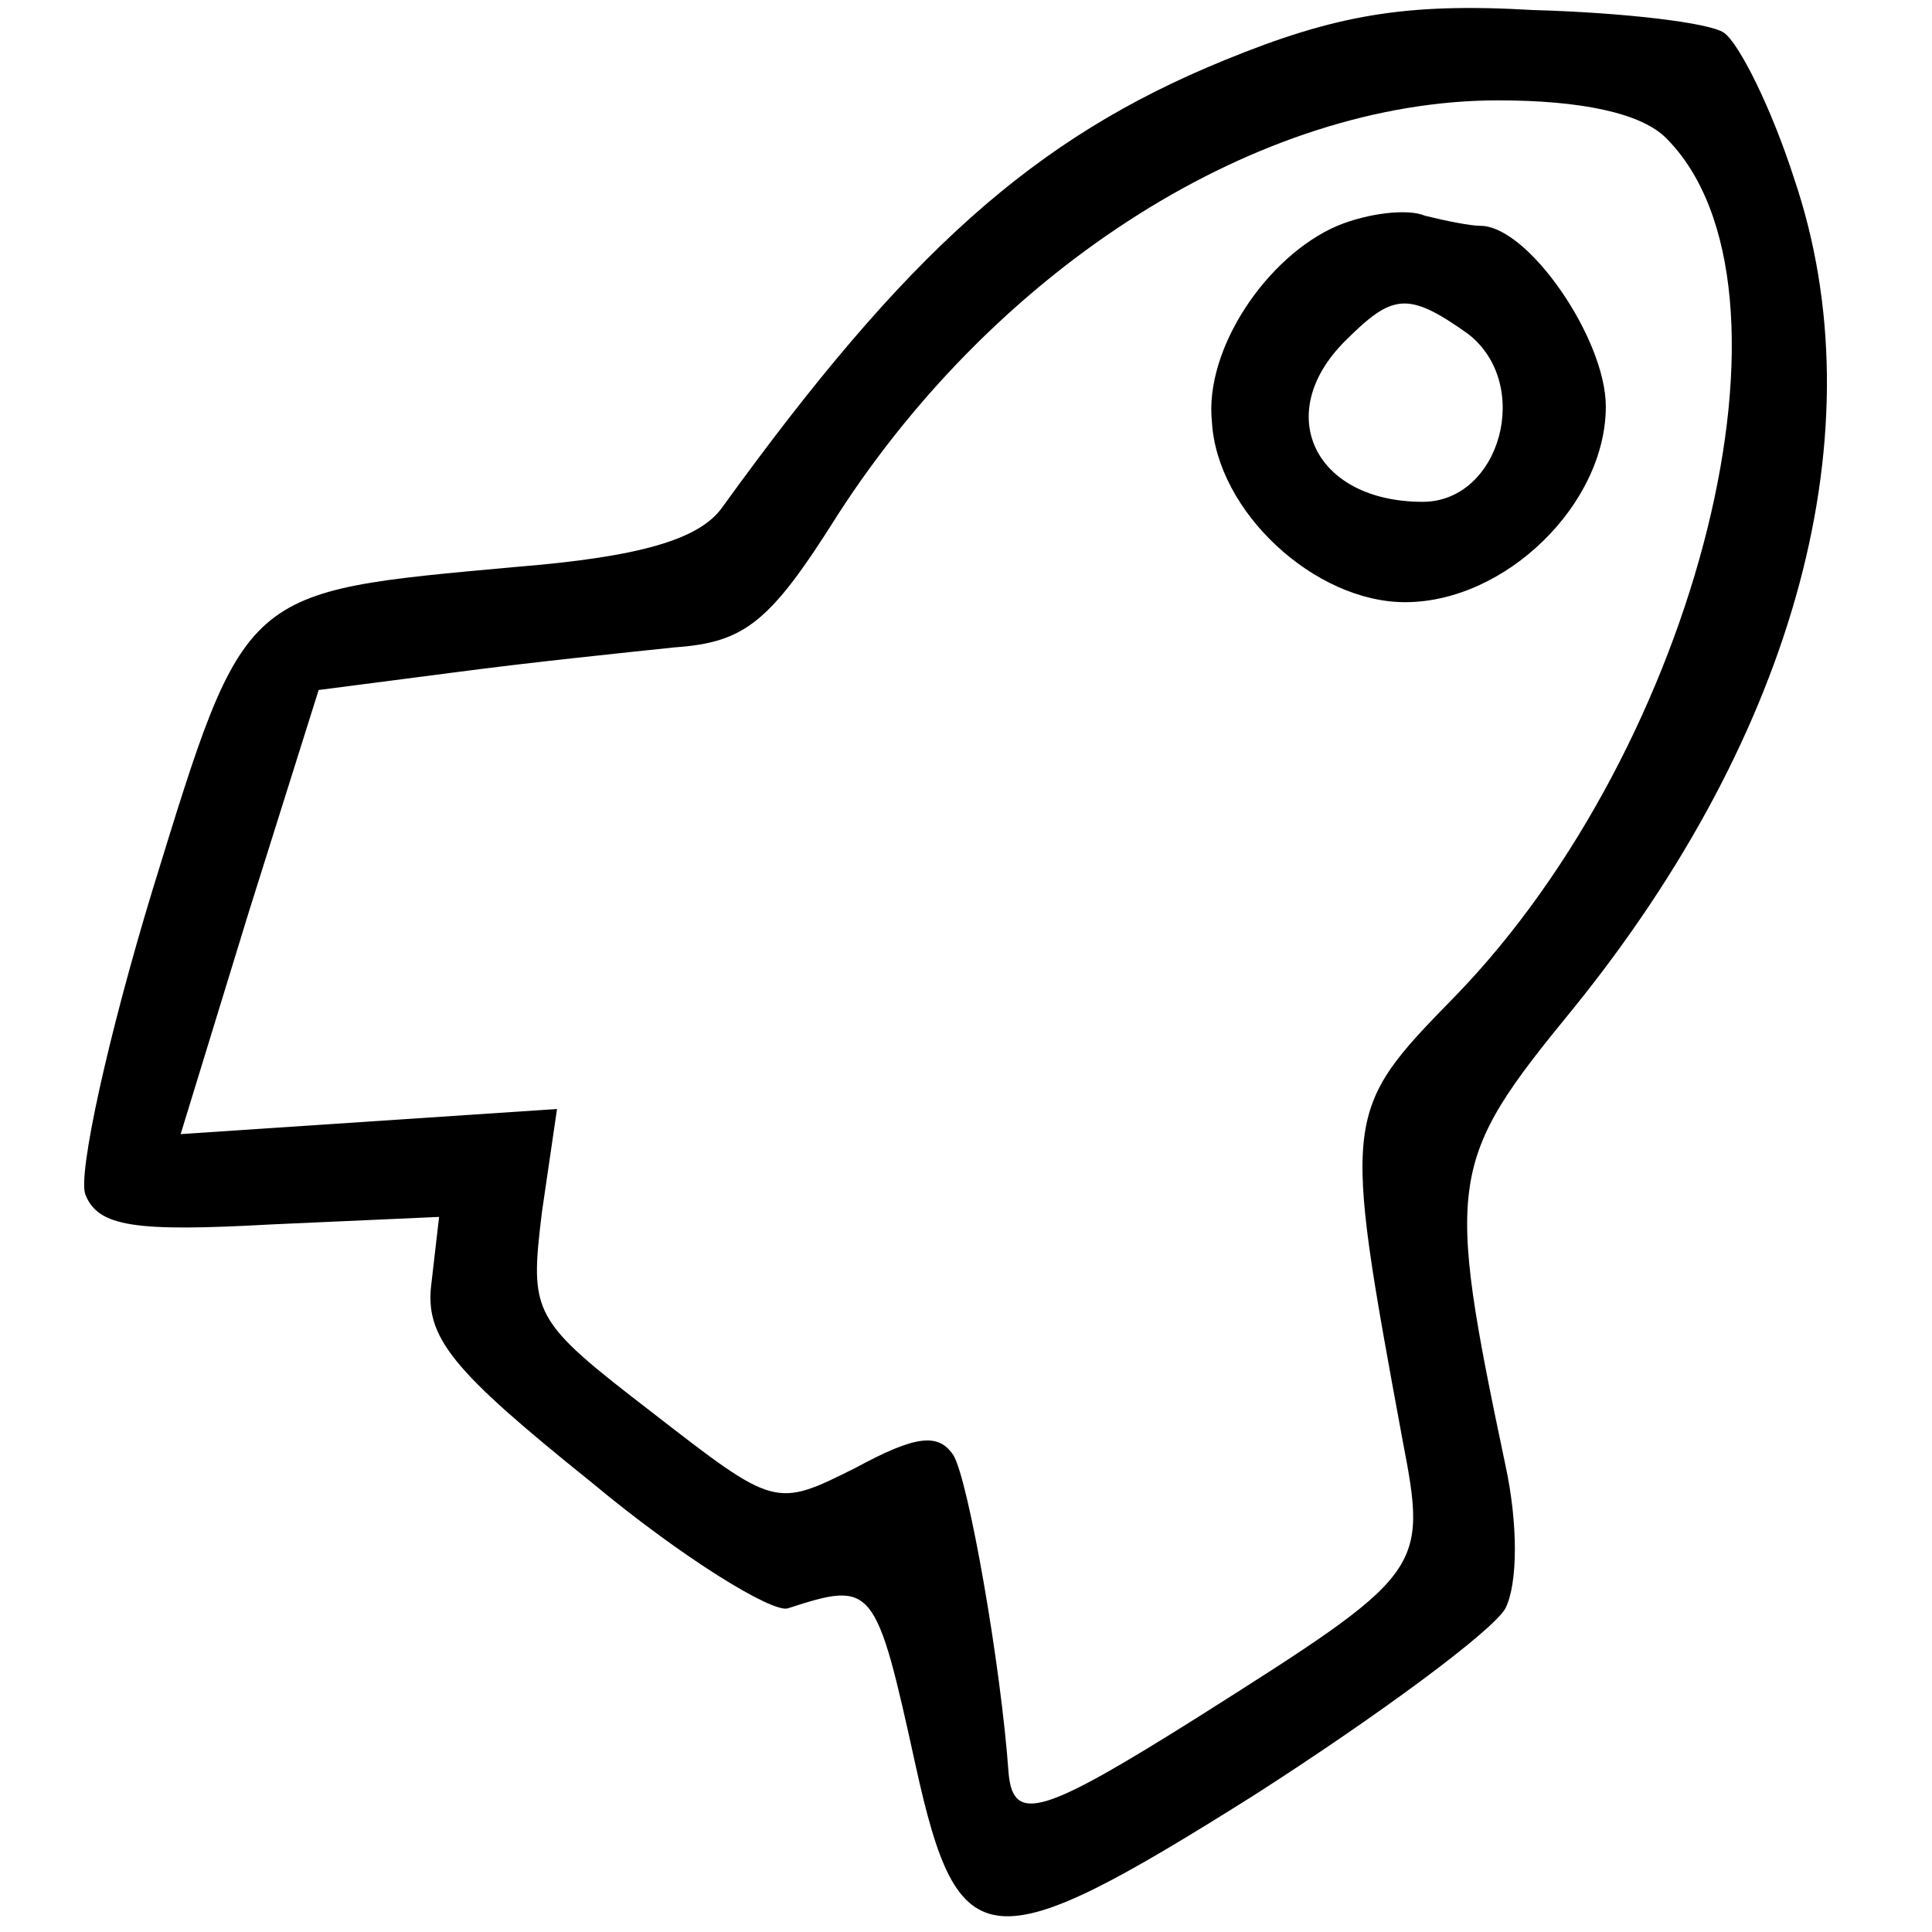
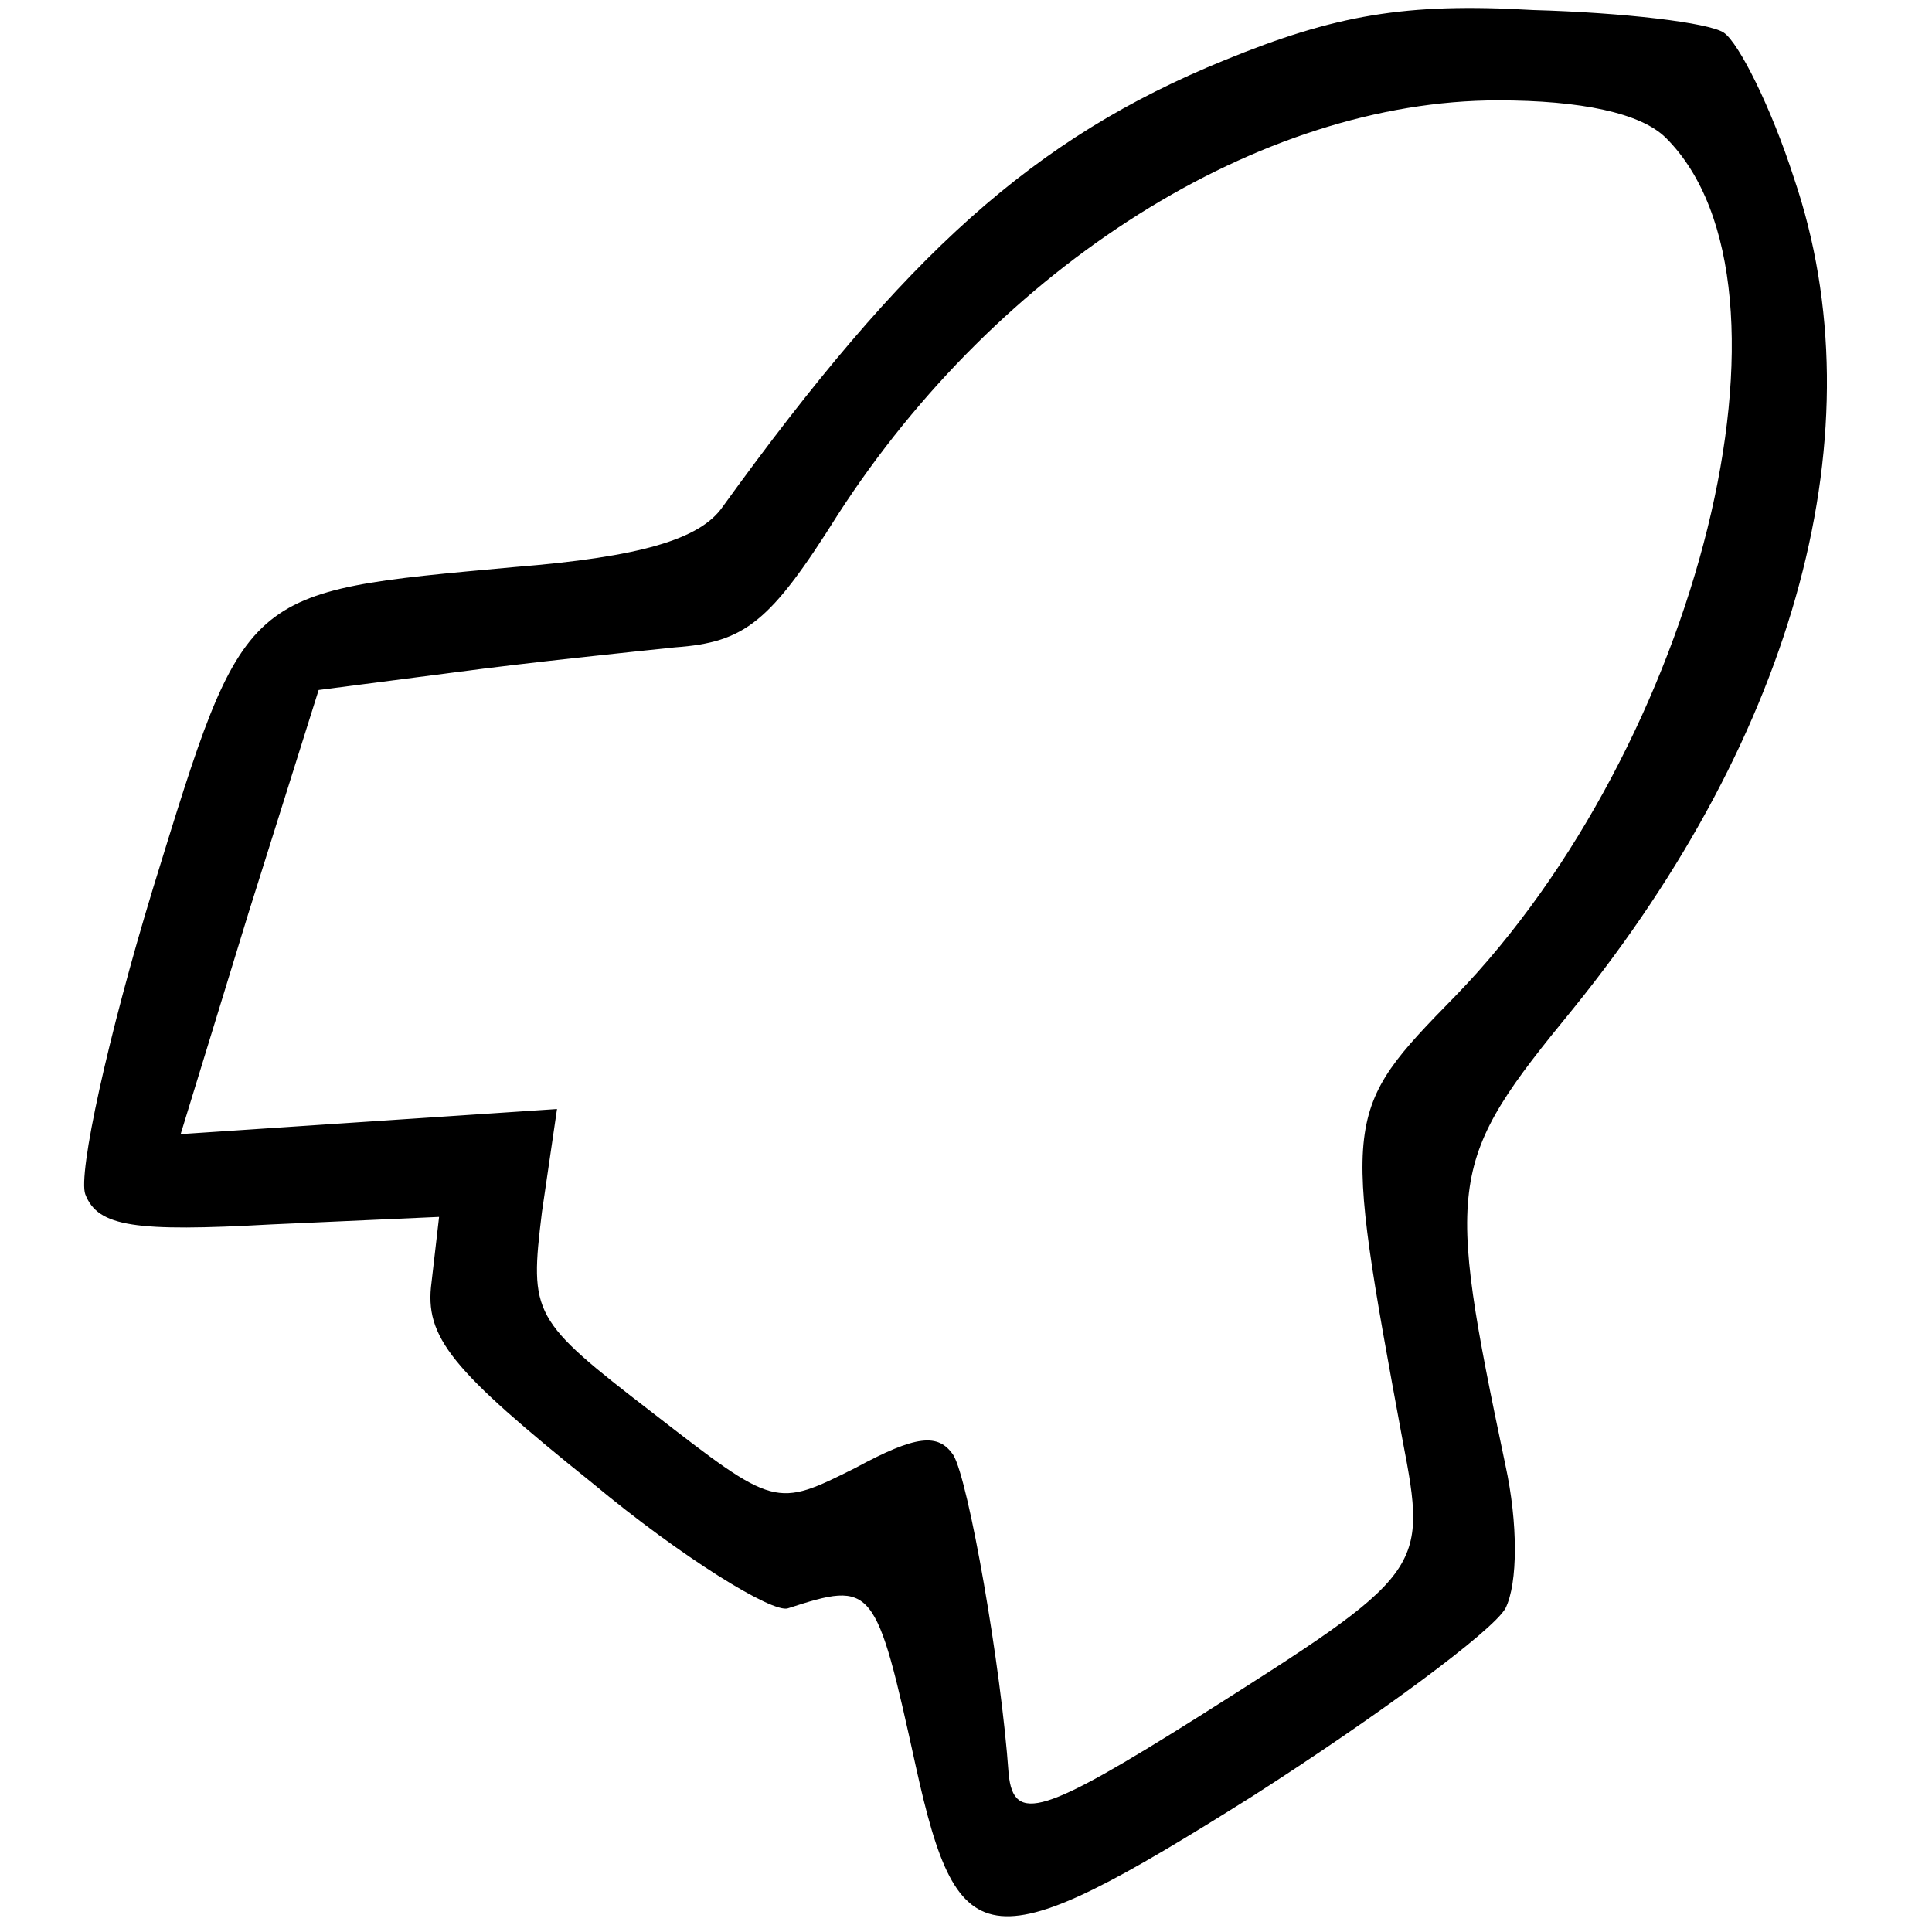
<svg xmlns="http://www.w3.org/2000/svg" version="1.0" width="77pt" height="77pt" viewBox="0 0 77 77" preserveAspectRatio="xMidYMid meet">
  <g transform="translate(0,77) scale(0.1,-0.1)" fill="#000000" stroke="none">
    <path d="M488 746 c-76 -31 -127 -77 -200 -178 -9 -13 -33 -20 -83 -24 -109 -10 -107 -8 -144 -128 -18 -59 -30 -114 -27 -122 5 -13 20 -15 74 -12 l67 3 -3 -26 c-3 -22 8 -35 64 -80 36 -30 72 -52 78 -50 34 11 35 10 51 -63 17 -77 29 -78 134 -12 50 32 96 66 101 75 5 10 5 34 0 57 -24 114 -23 121 27 182 89 110 122 231 88 331 -9 28 -22 54 -28 58 -6 4 -40 8 -76 9 -51 3 -79 -2 -123 -20z m176 -31 c59 -59 13 -242 -84 -342 -45 -46 -45 -47 -21 -177 10 -52 9 -53 -81 -110 -62 -39 -74 -43 -76 -23 -3 43 -16 117 -22 127 -6 9 -15 8 -39 -5 -32 -16 -32 -16 -81 22 -48 37 -49 39 -44 80 l6 41 -75 -5 -75 -5 27 88 28 89 54 7 c30 4 69 8 88 10 28 2 38 10 65 53 64 99 168 165 263 165 33 0 57 -5 67 -15z" />
-     <path d="M533 680 c-28 -12 -53 -49 -50 -78 2 -36 41 -72 77 -72 40 0 80 39 80 78 0 27 -31 72 -50 72 -4 0 -14 2 -22 4 -7 3 -23 1 -35 -4z m52 -43 c26 -20 13 -67 -18 -67 -43 0 -60 35 -31 64 19 19 25 20 49 3z" />
  </g>
</svg>